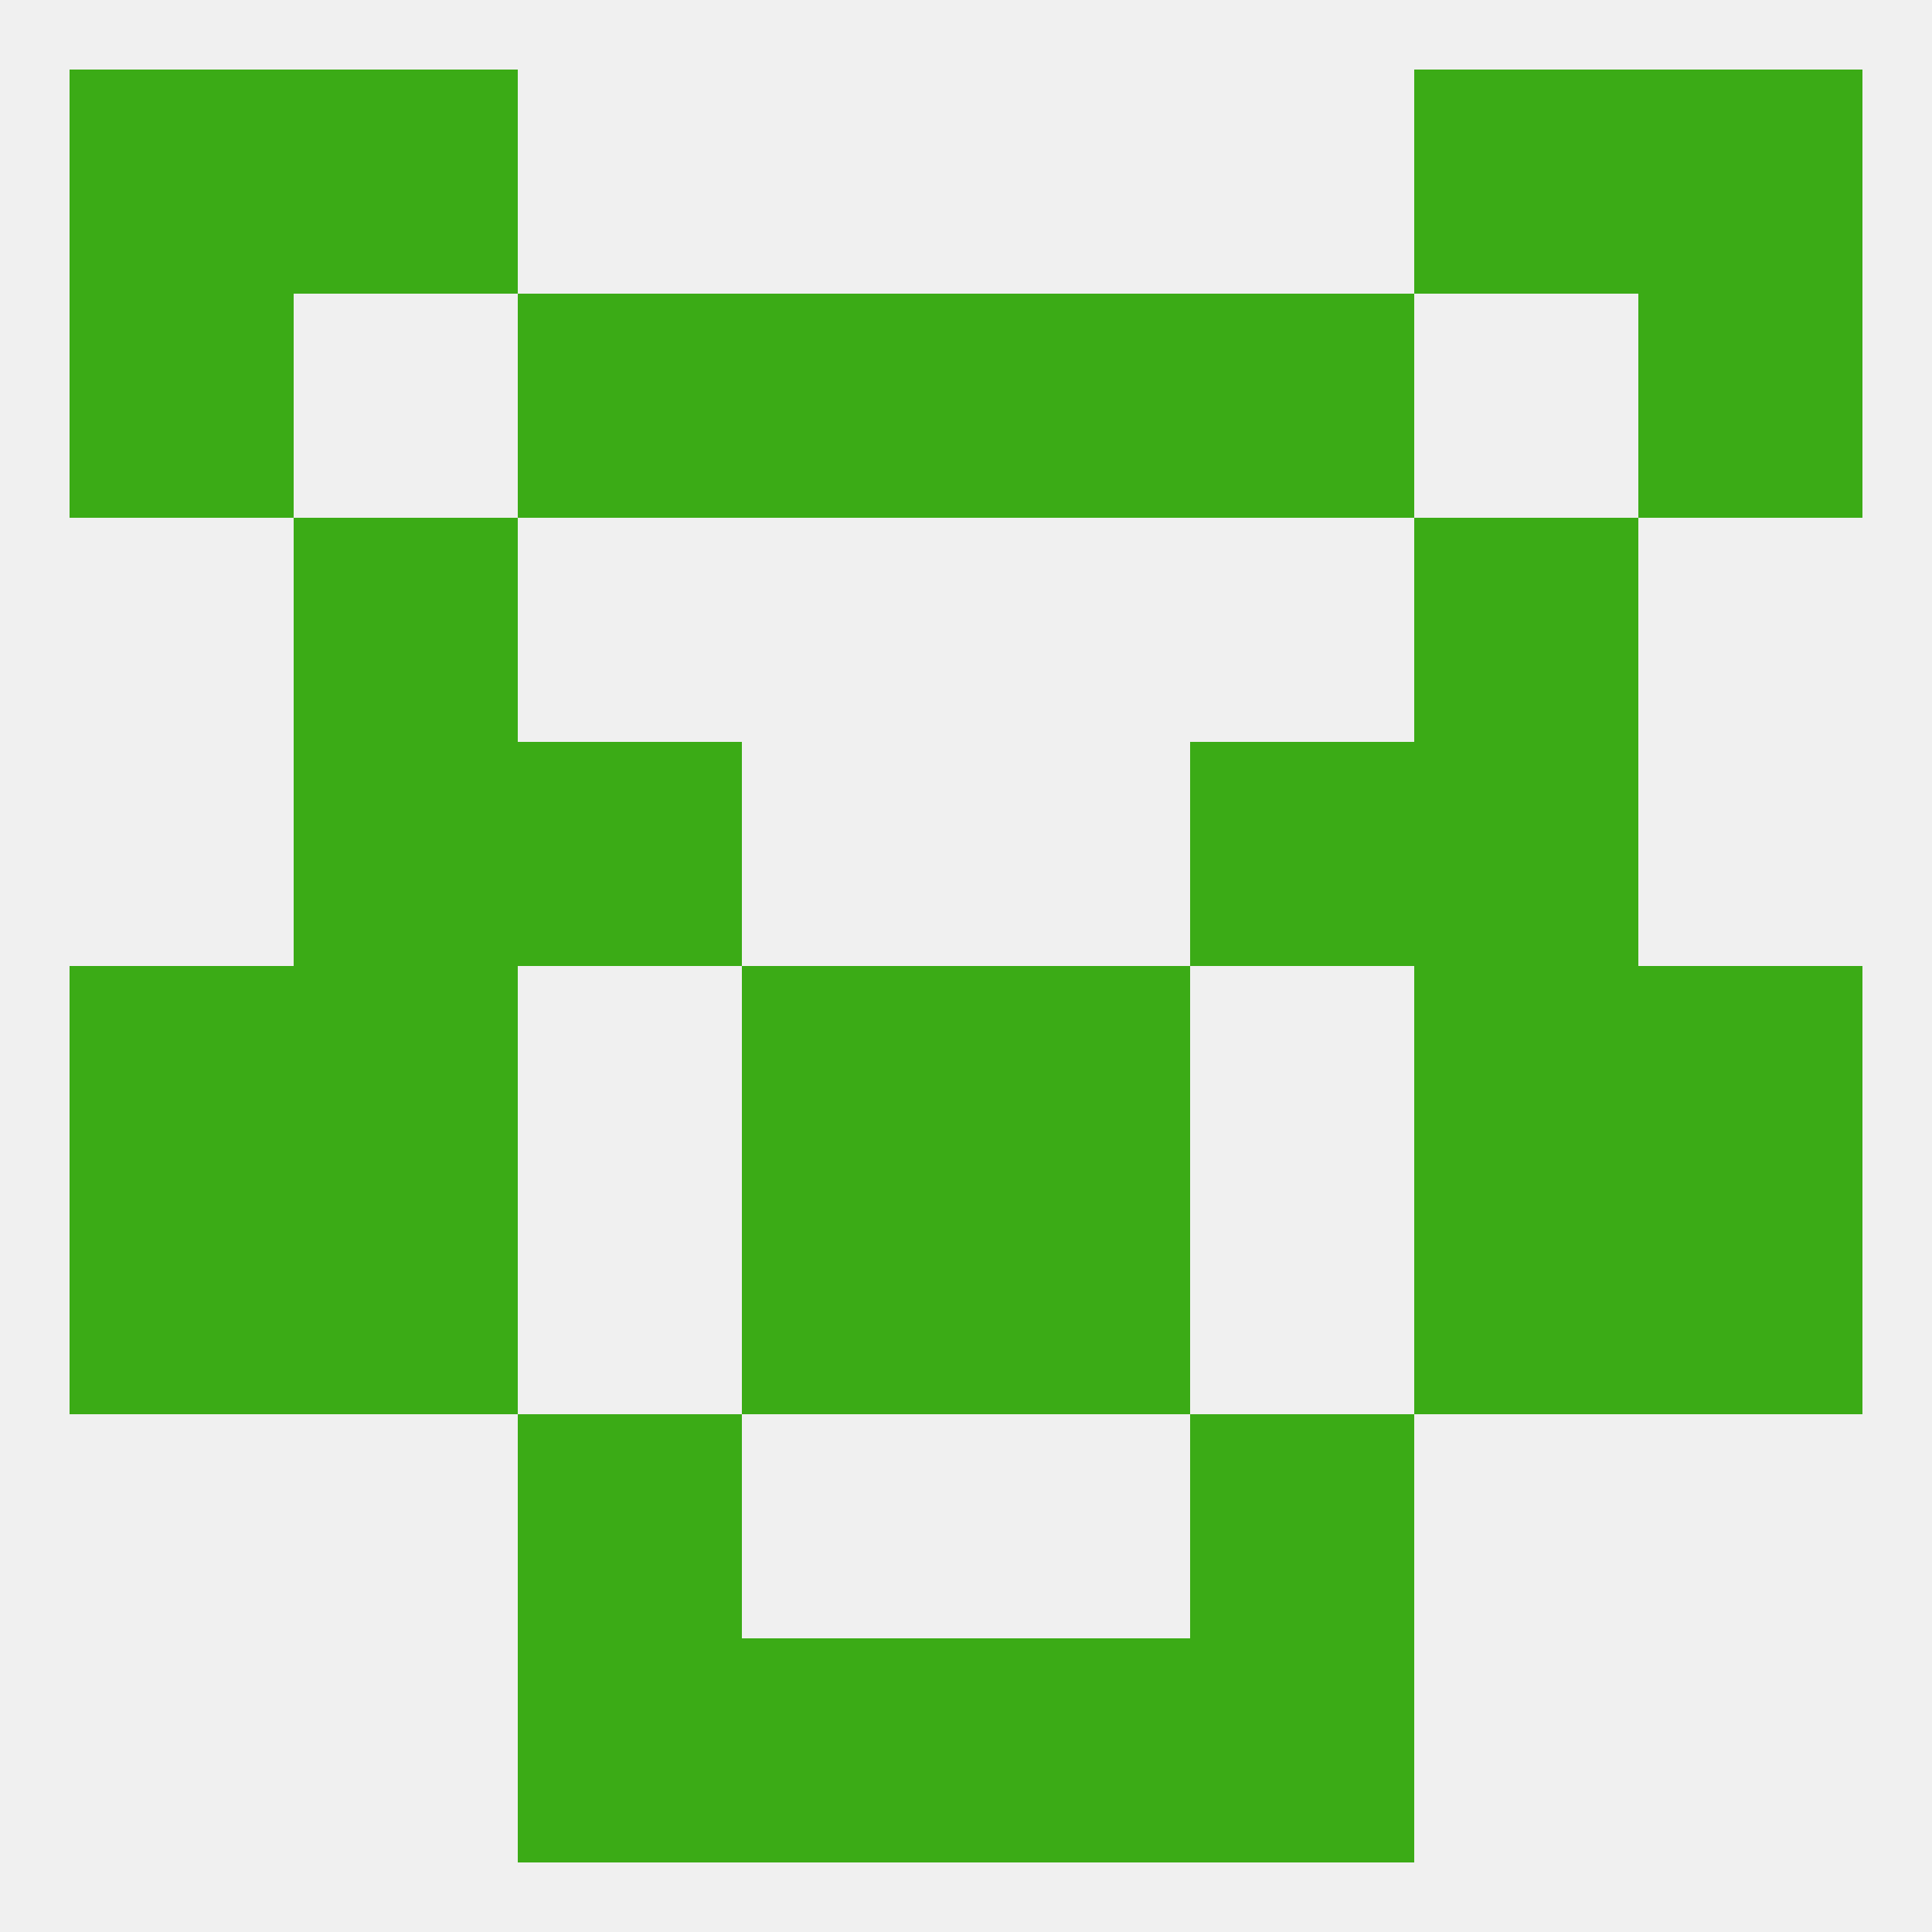
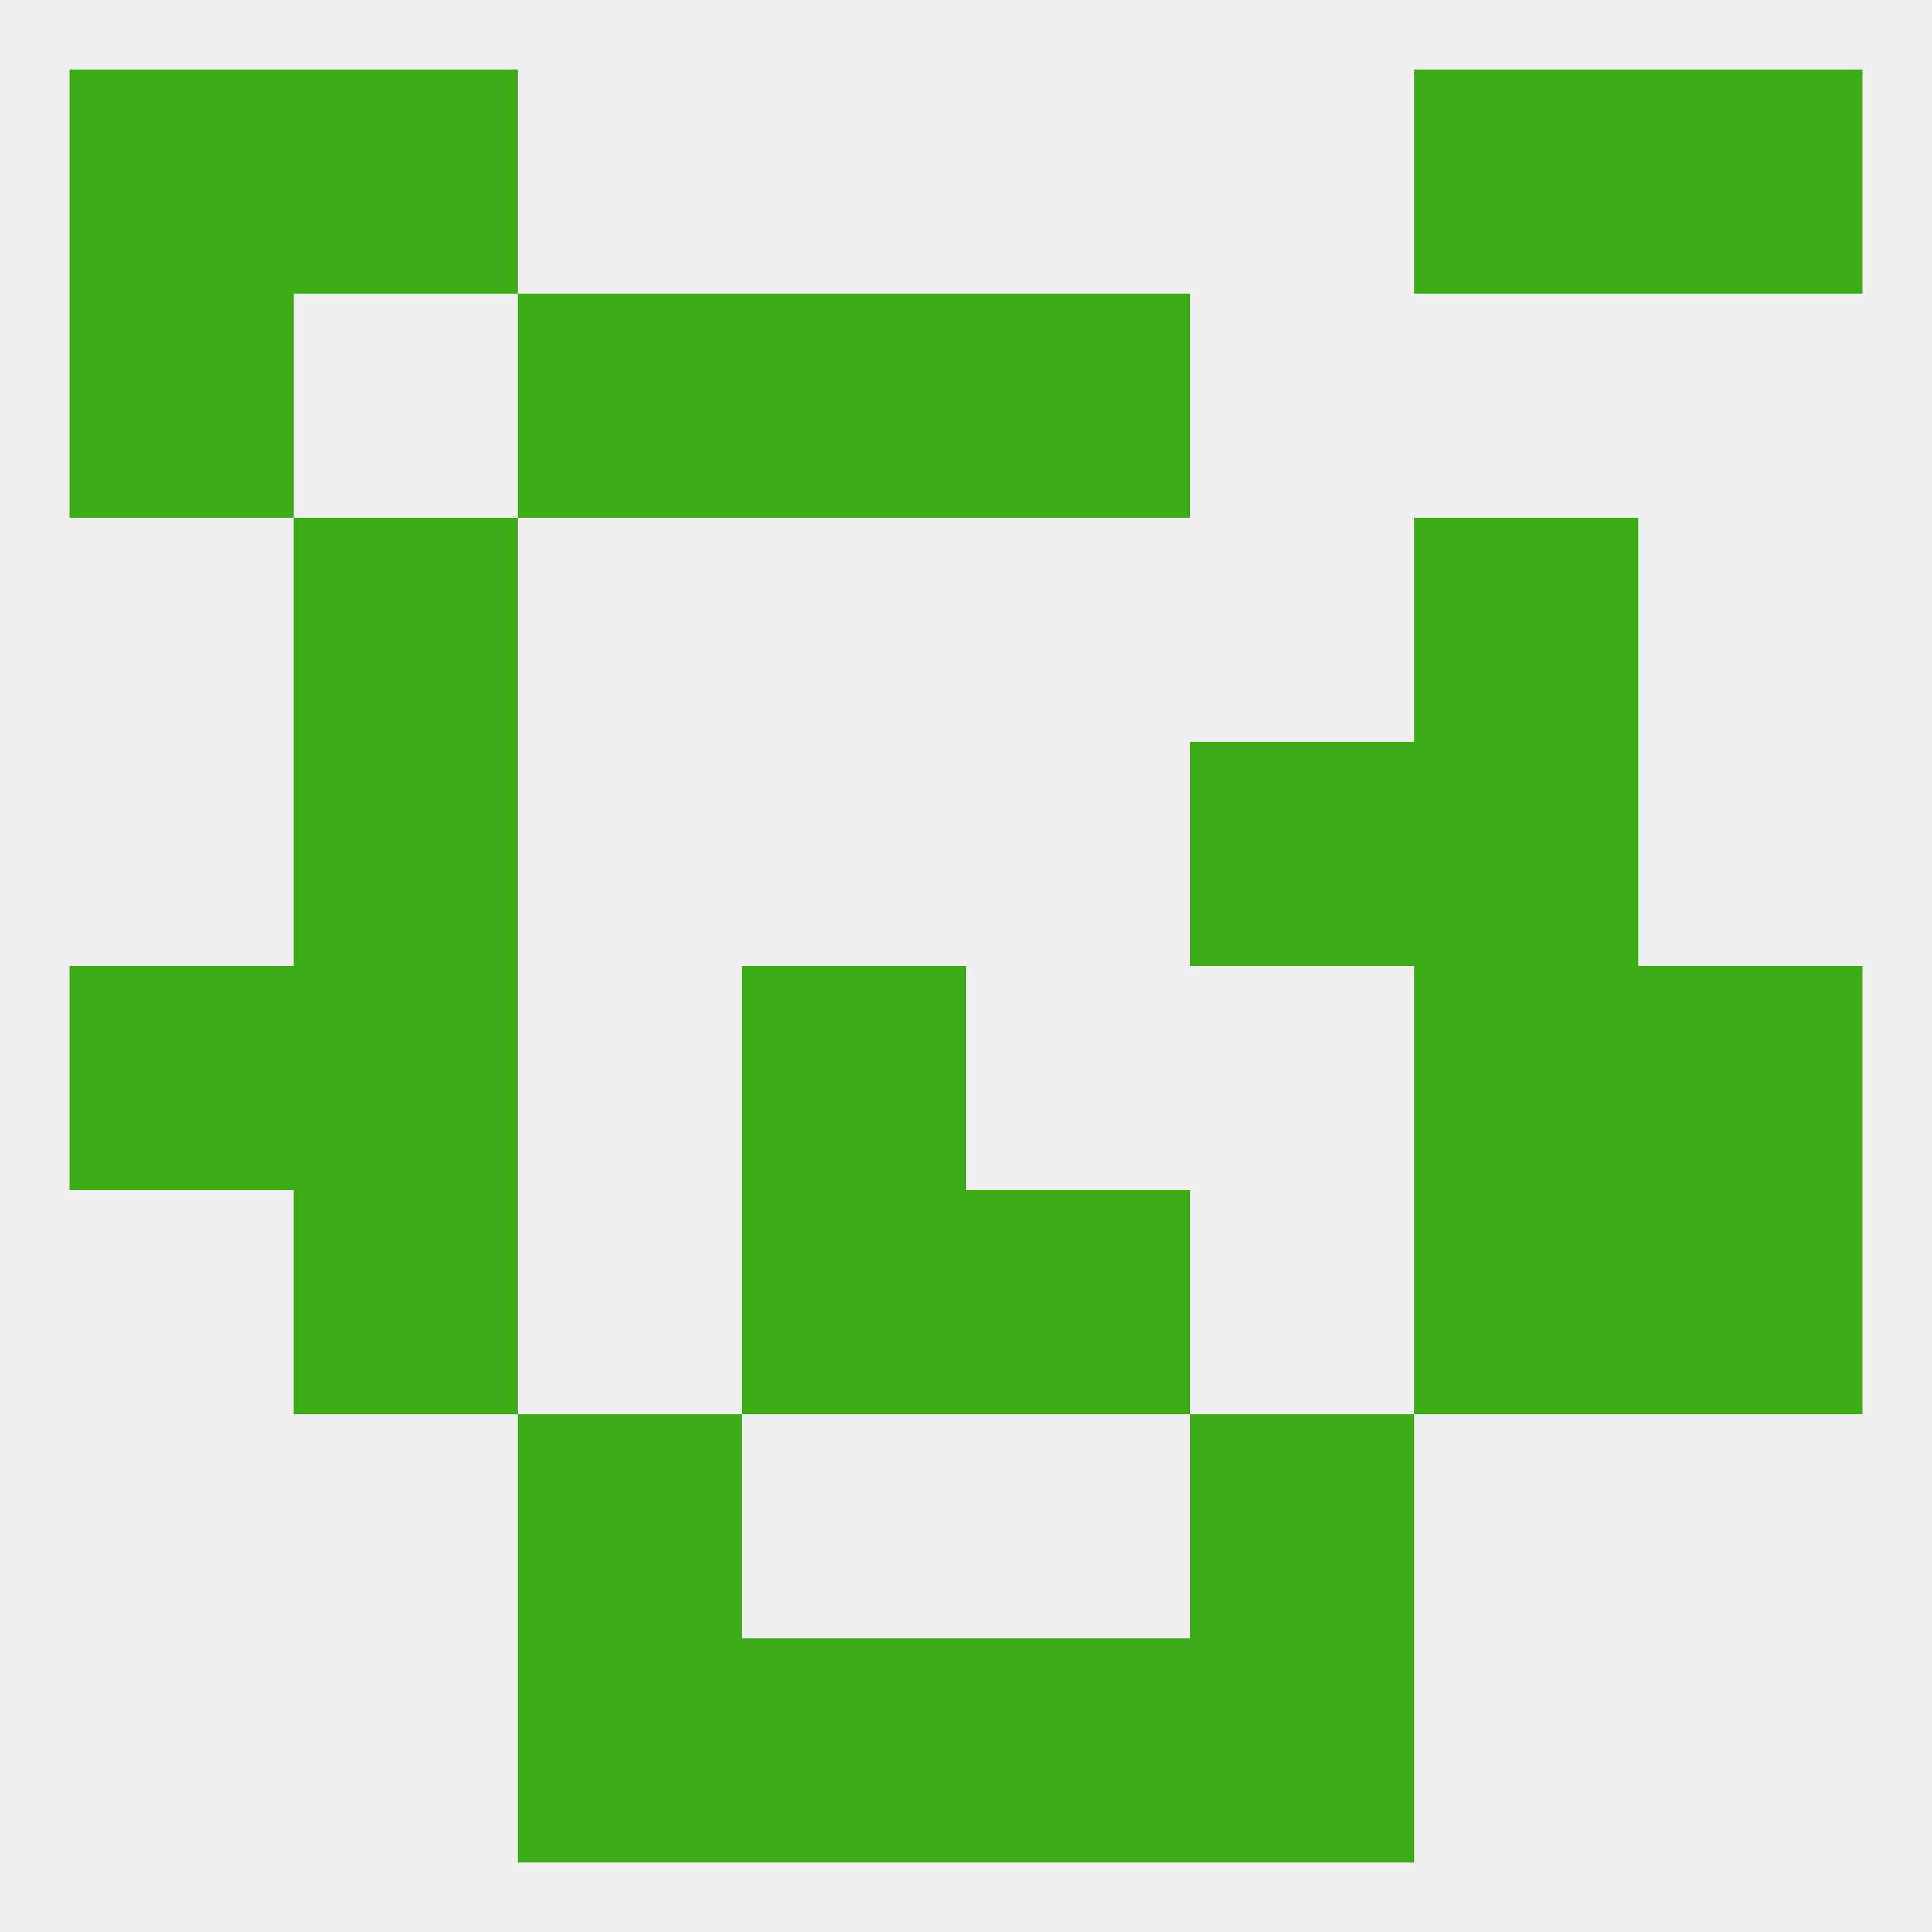
<svg xmlns="http://www.w3.org/2000/svg" version="1.1" baseprofile="full" width="250" height="250" viewBox="0 0 250 250">
  <rect width="100%" height="100%" fill="rgba(240,240,240,255)" />
  <rect x="183" y="96" width="29" height="29" fill="rgba(59,171,22,255)" />
-   <rect x="67" y="96" width="29" height="29" fill="rgba(59,171,22,255)" />
  <rect x="154" y="96" width="29" height="29" fill="rgba(59,171,22,255)" />
  <rect x="38" y="96" width="29" height="29" fill="rgba(59,171,22,255)" />
  <rect x="183" y="125" width="29" height="29" fill="rgba(59,171,22,255)" />
  <rect x="96" y="125" width="29" height="29" fill="rgba(59,171,22,255)" />
-   <rect x="125" y="125" width="29" height="29" fill="rgba(59,171,22,255)" />
  <rect x="9" y="125" width="29" height="29" fill="rgba(59,171,22,255)" />
  <rect x="212" y="125" width="29" height="29" fill="rgba(59,171,22,255)" />
  <rect x="38" y="125" width="29" height="29" fill="rgba(59,171,22,255)" />
  <rect x="125" y="154" width="29" height="29" fill="rgba(59,171,22,255)" />
-   <rect x="9" y="154" width="29" height="29" fill="rgba(59,171,22,255)" />
  <rect x="212" y="154" width="29" height="29" fill="rgba(59,171,22,255)" />
  <rect x="38" y="154" width="29" height="29" fill="rgba(59,171,22,255)" />
  <rect x="183" y="154" width="29" height="29" fill="rgba(59,171,22,255)" />
  <rect x="96" y="154" width="29" height="29" fill="rgba(59,171,22,255)" />
  <rect x="67" y="183" width="29" height="29" fill="rgba(59,171,22,255)" />
  <rect x="154" y="183" width="29" height="29" fill="rgba(59,171,22,255)" />
  <rect x="67" y="212" width="29" height="29" fill="rgba(59,171,22,255)" />
  <rect x="154" y="212" width="29" height="29" fill="rgba(59,171,22,255)" />
  <rect x="96" y="212" width="29" height="29" fill="rgba(59,171,22,255)" />
  <rect x="125" y="212" width="29" height="29" fill="rgba(59,171,22,255)" />
  <rect x="9" y="9" width="29" height="29" fill="rgba(59,171,22,255)" />
  <rect x="212" y="9" width="29" height="29" fill="rgba(59,171,22,255)" />
  <rect x="38" y="9" width="29" height="29" fill="rgba(59,171,22,255)" />
  <rect x="183" y="9" width="29" height="29" fill="rgba(59,171,22,255)" />
  <rect x="9" y="38" width="29" height="29" fill="rgba(59,171,22,255)" />
-   <rect x="212" y="38" width="29" height="29" fill="rgba(59,171,22,255)" />
  <rect x="96" y="38" width="29" height="29" fill="rgba(59,171,22,255)" />
  <rect x="125" y="38" width="29" height="29" fill="rgba(59,171,22,255)" />
  <rect x="67" y="38" width="29" height="29" fill="rgba(59,171,22,255)" />
-   <rect x="154" y="38" width="29" height="29" fill="rgba(59,171,22,255)" />
  <rect x="38" y="67" width="29" height="29" fill="rgba(59,171,22,255)" />
  <rect x="183" y="67" width="29" height="29" fill="rgba(59,171,22,255)" />
</svg>